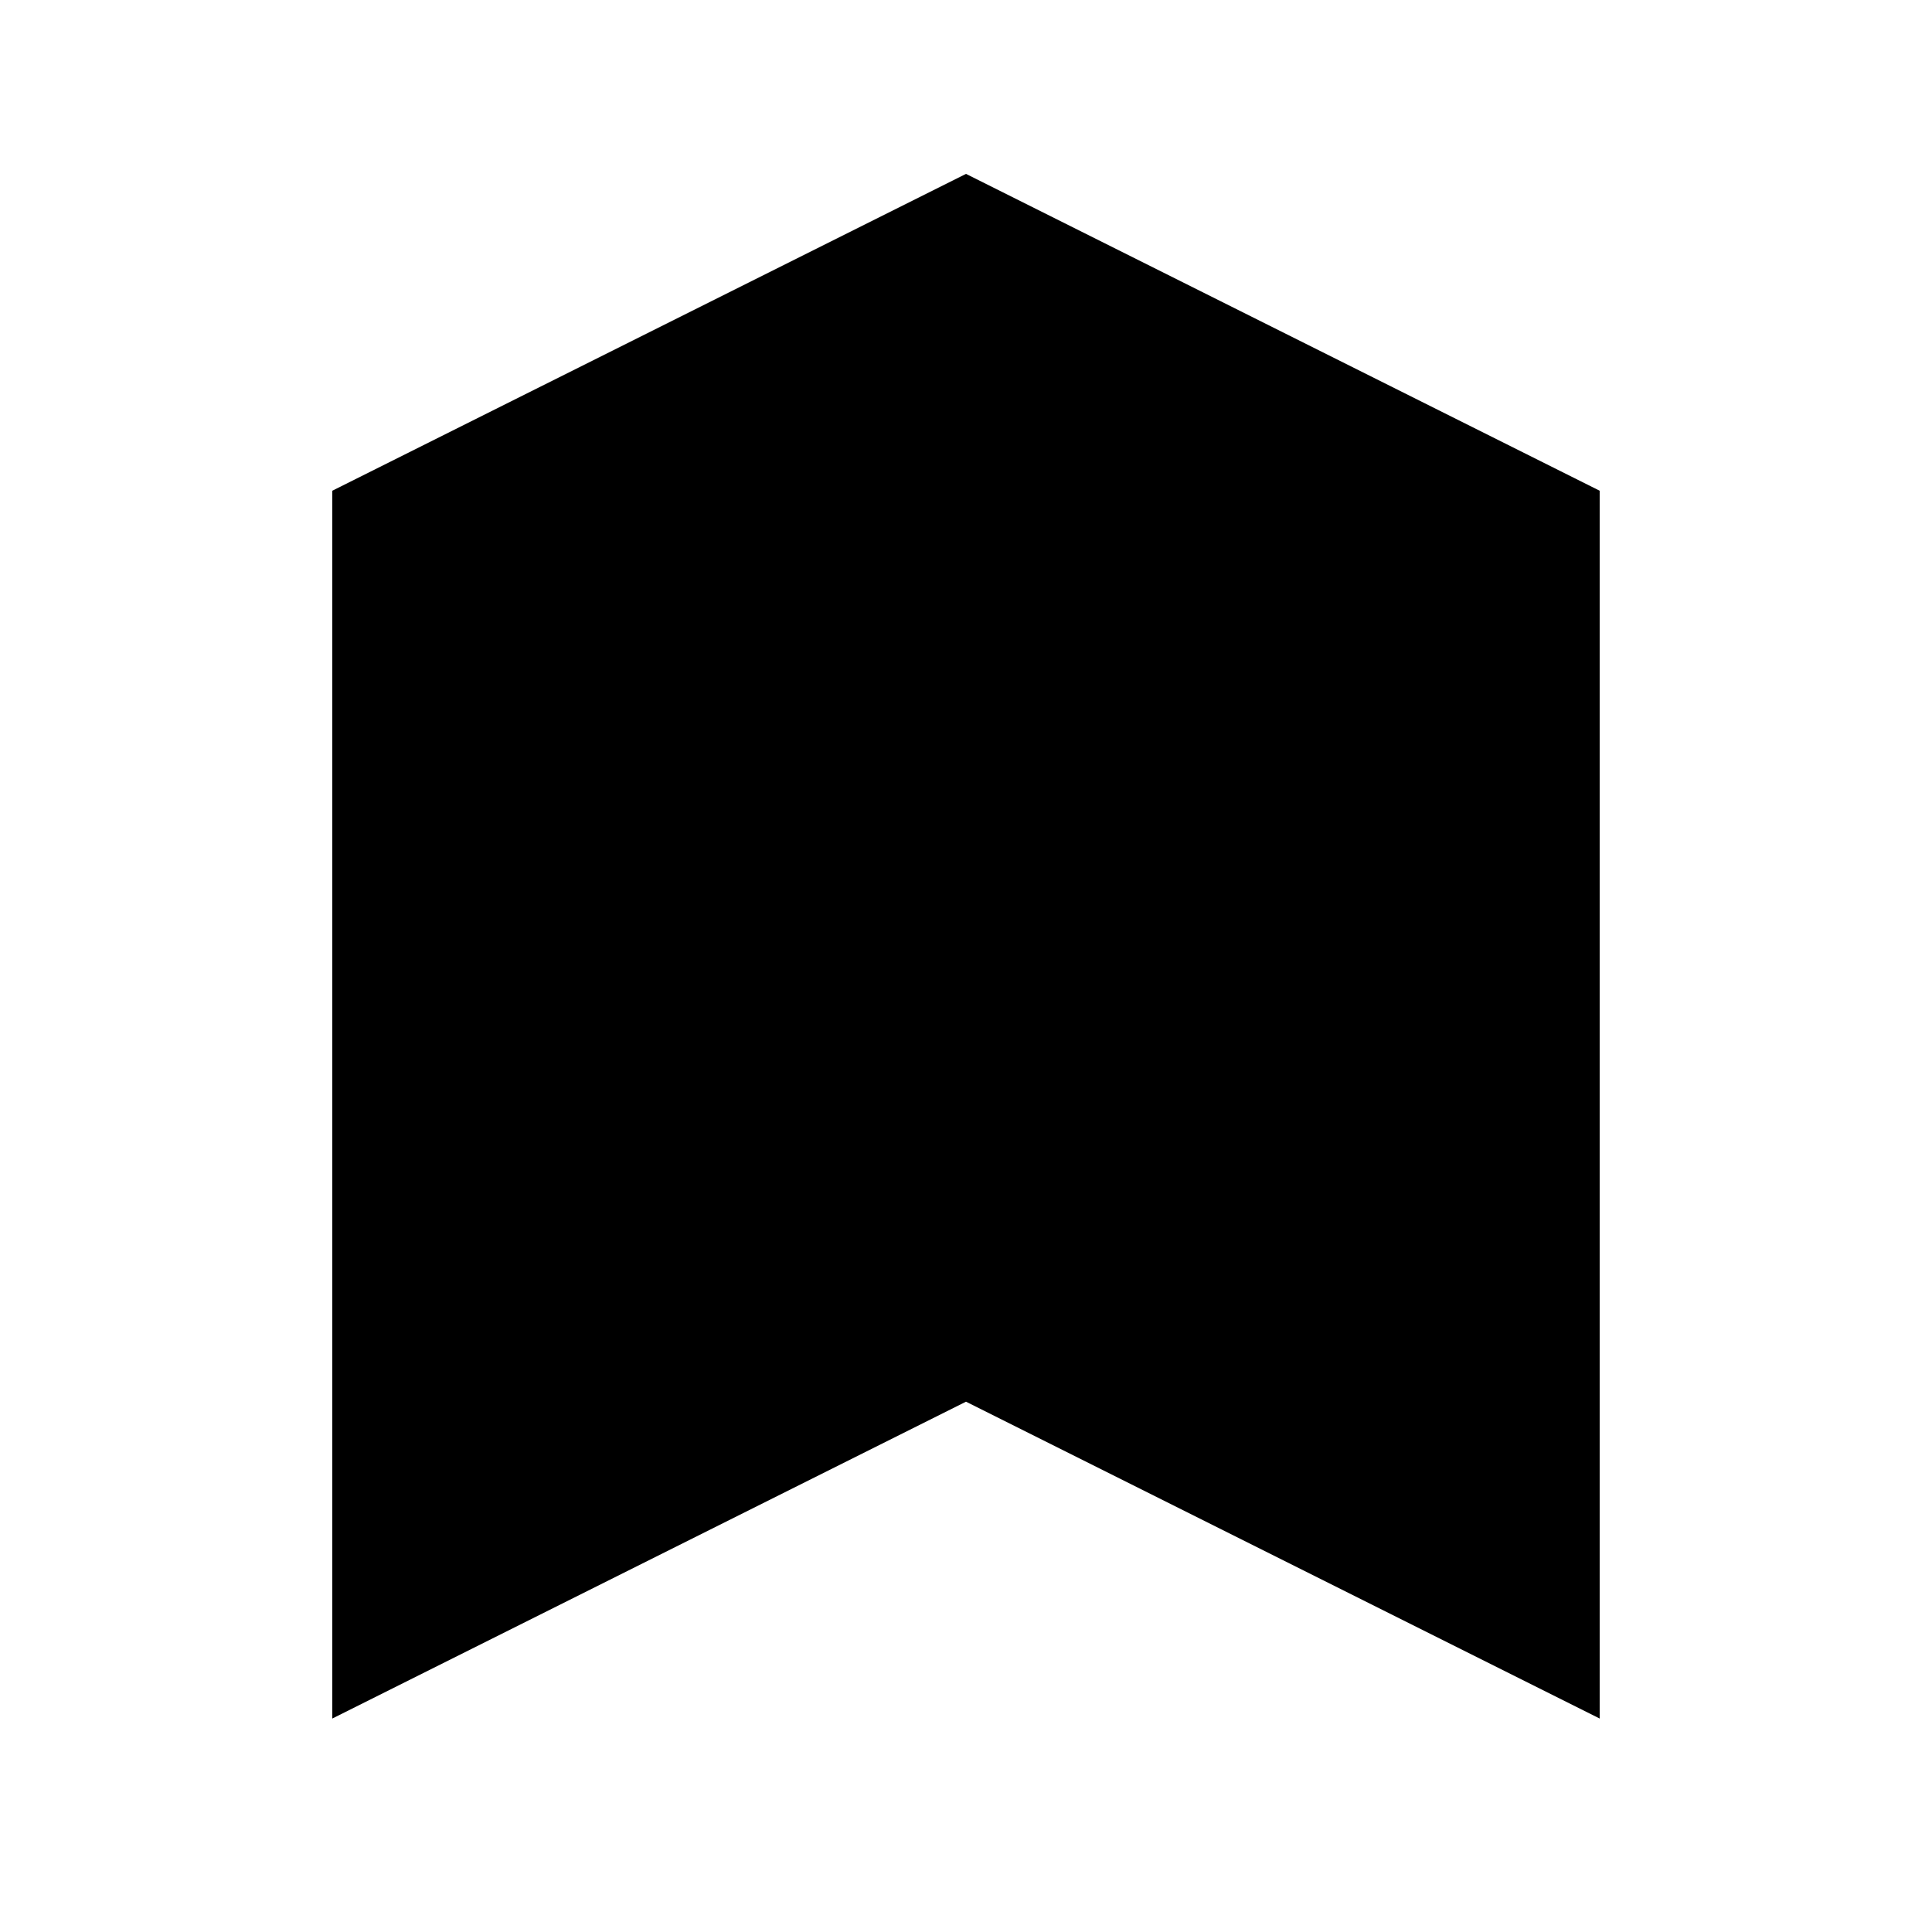
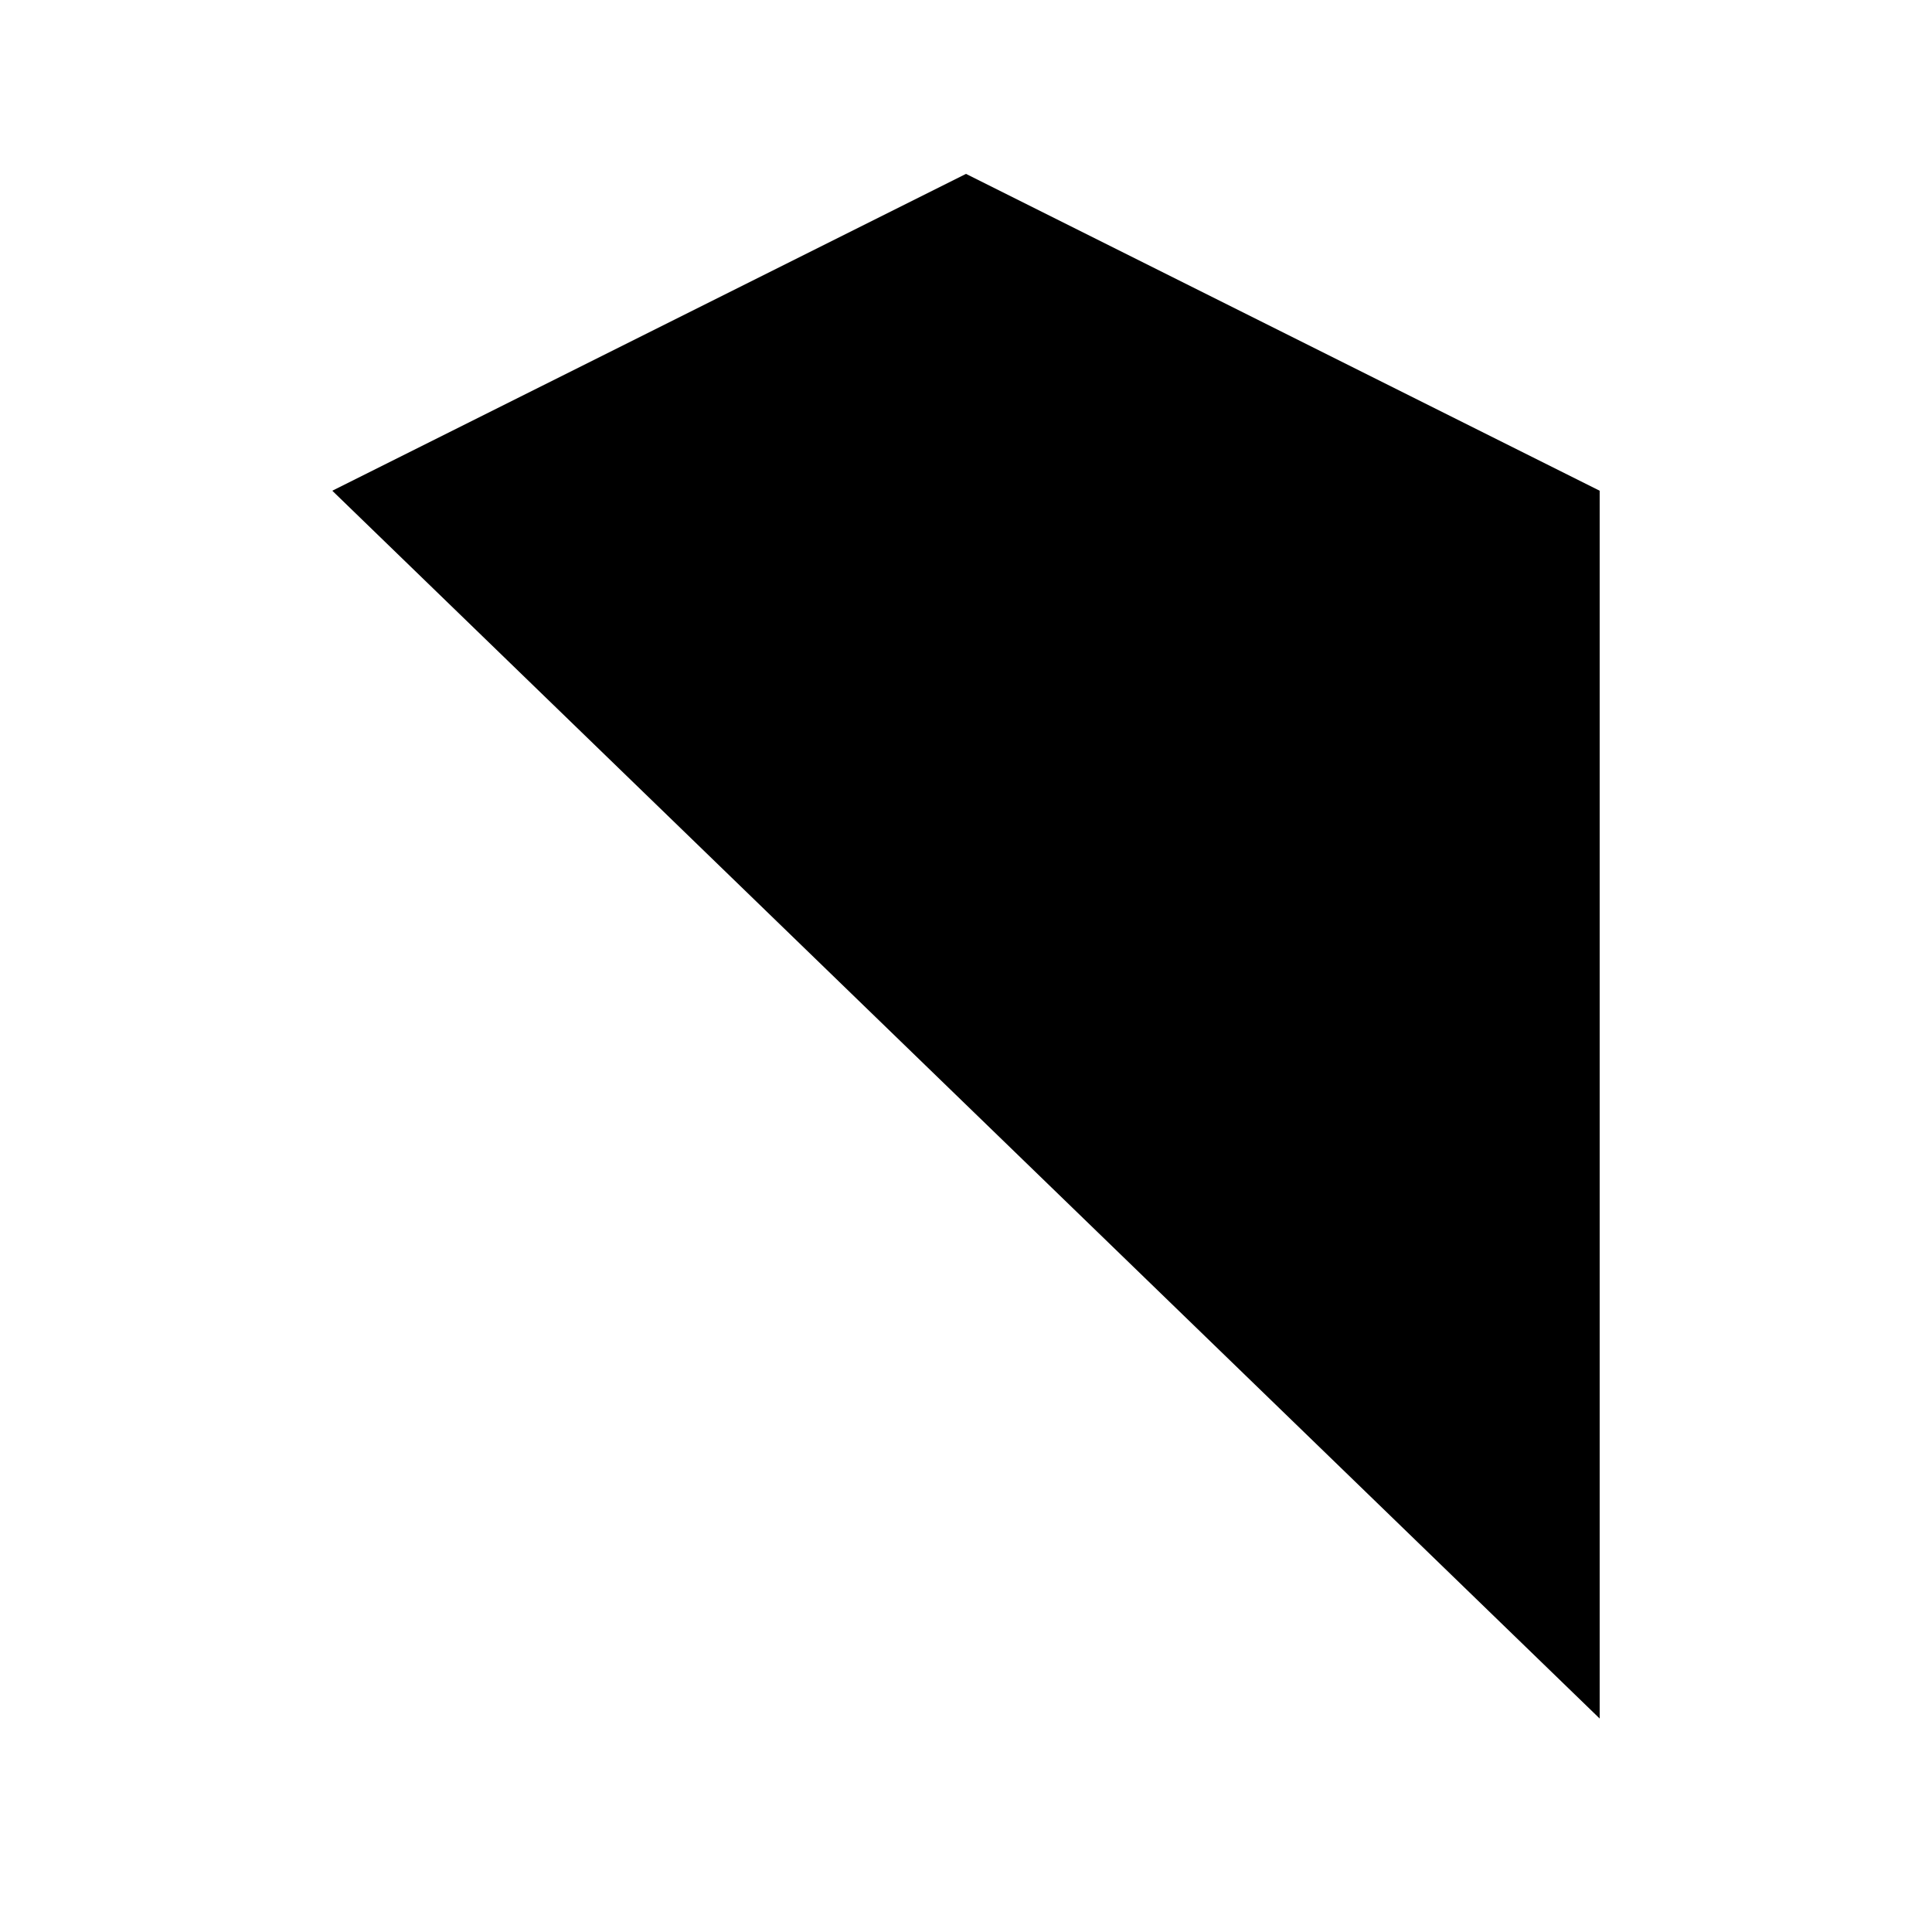
<svg xmlns="http://www.w3.org/2000/svg" fill="#000000" width="800px" height="800px" version="1.1" viewBox="144 144 512 512">
-   <path d="m232.06 274.05 167.94-83.969 167.93 83.969v325.38l-167.93-83.969-167.94 83.969z" />
+   <path d="m232.06 274.05 167.94-83.969 167.93 83.969v325.38z" />
</svg>